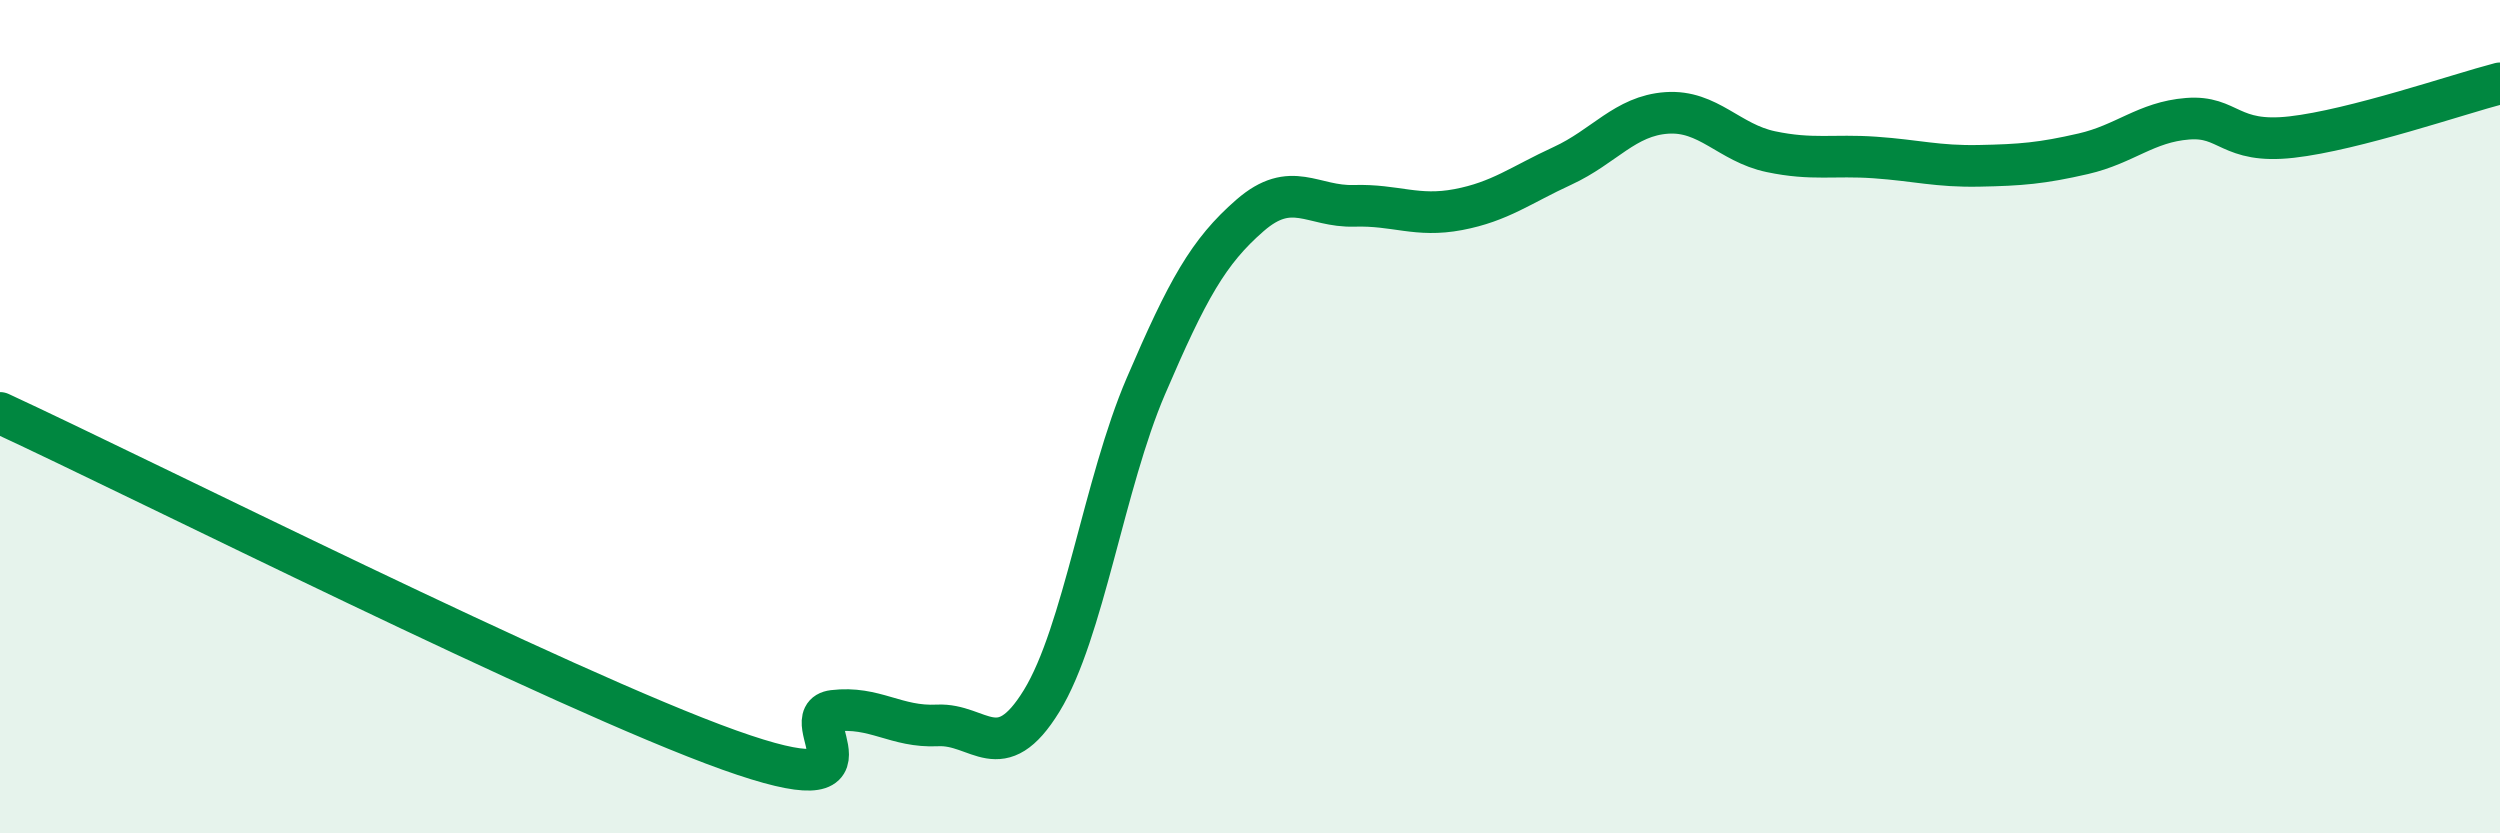
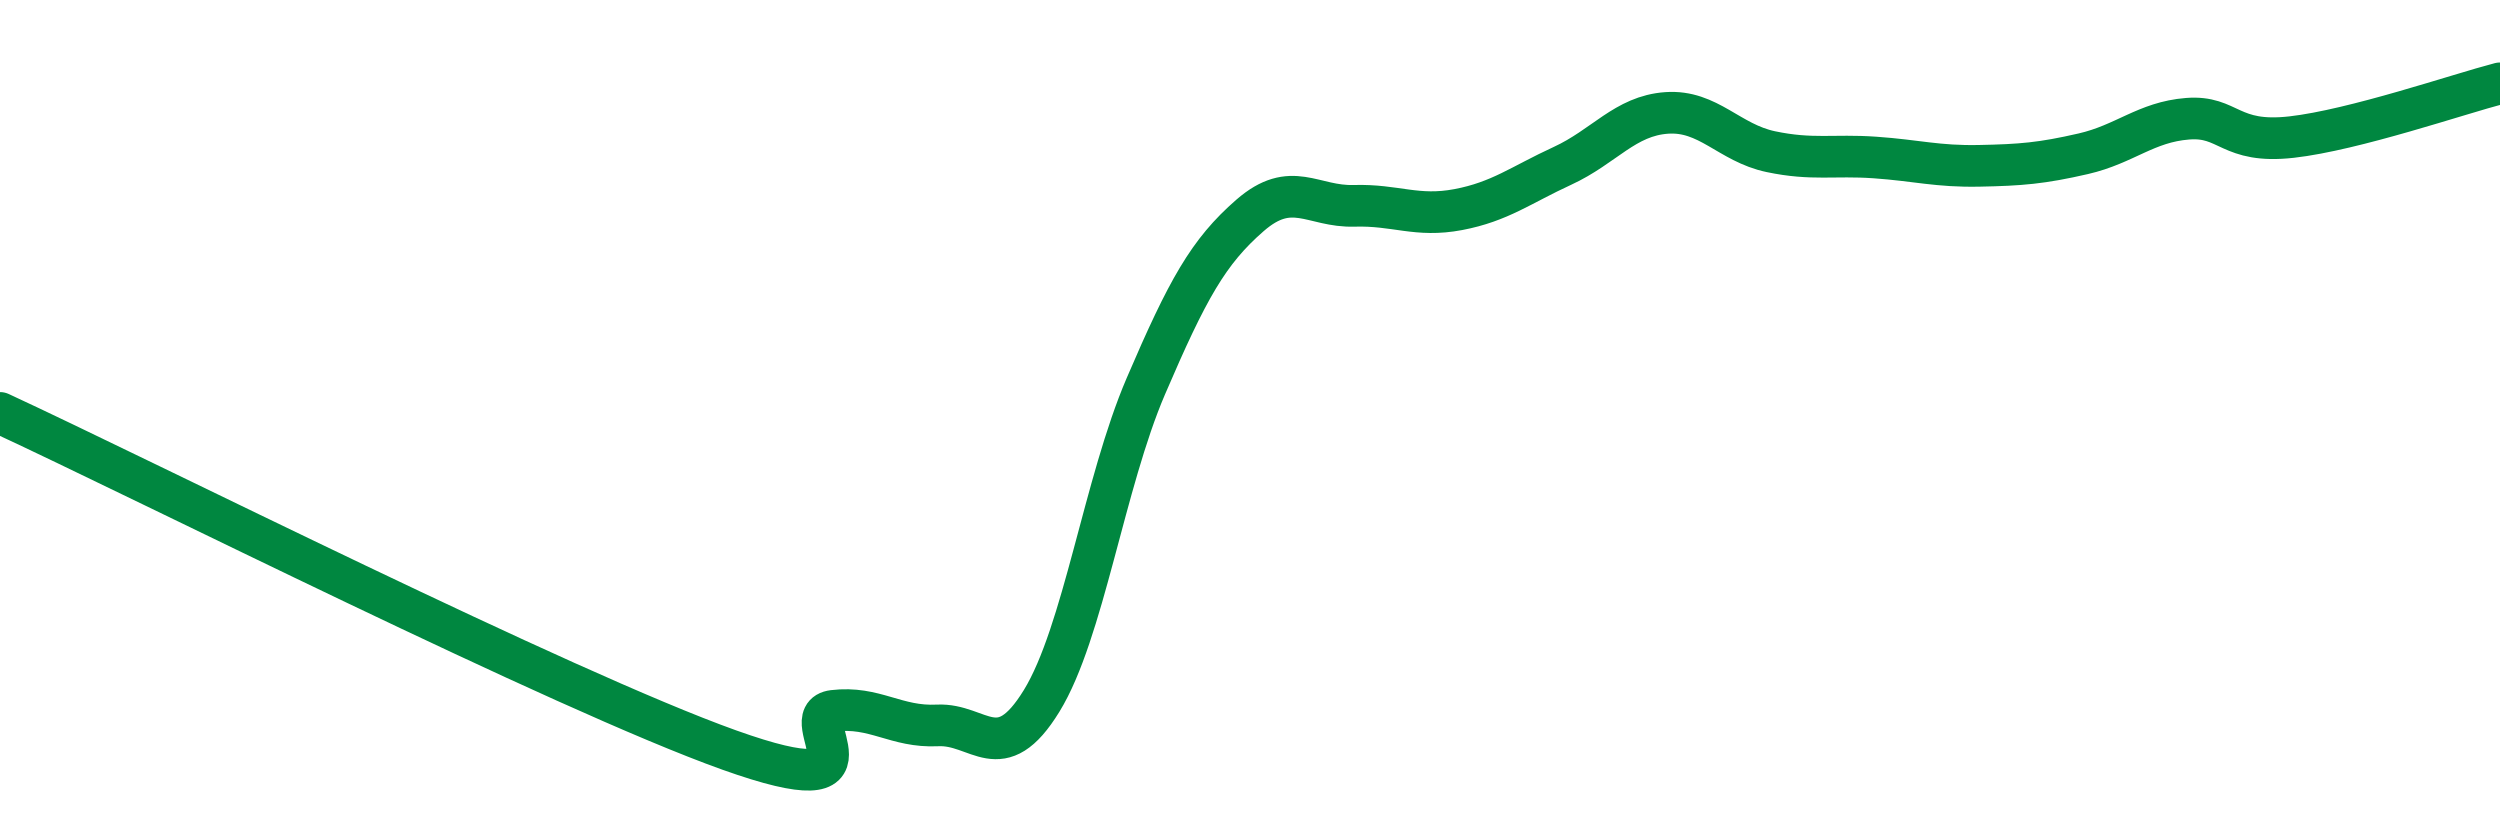
<svg xmlns="http://www.w3.org/2000/svg" width="60" height="20" viewBox="0 0 60 20">
-   <path d="M 0,9.91 C 3.5,11.53 13.5,16.57 17.5,18 C 21.5,19.43 19,17.18 20,17.06 C 21,16.94 21.5,17.46 22.5,17.41 C 23.5,17.36 24,18.45 25,16.82 C 26,15.19 26.5,11.6 27.5,9.27 C 28.5,6.94 29,6.04 30,5.17 C 31,4.3 31.5,4.97 32.5,4.94 C 33.5,4.91 34,5.22 35,5.03 C 36,4.84 36.5,4.44 37.5,3.98 C 38.5,3.52 39,2.78 40,2.71 C 41,2.64 41.5,3.43 42.5,3.64 C 43.5,3.85 44,3.71 45,3.78 C 46,3.85 46.5,4 47.5,3.98 C 48.5,3.96 49,3.92 50,3.69 C 51,3.46 51.5,2.93 52.5,2.85 C 53.5,2.77 53.5,3.46 55,3.29 C 56.5,3.12 59,2.26 60,2L60 20L0 20Z" fill="#008740" opacity="0.1" stroke-linecap="round" stroke-linejoin="round" />
  <path d="M 0,9.91 C 3.5,11.53 13.5,16.57 17.5,18 C 21.5,19.43 19,17.18 20,17.06 C 21,16.94 21.5,17.46 22.5,17.41 C 23.5,17.36 24,18.45 25,16.82 C 26,15.19 26.5,11.6 27.5,9.27 C 28.5,6.94 29,6.04 30,5.17 C 31,4.3 31.5,4.97 32.5,4.94 C 33.5,4.91 34,5.22 35,5.03 C 36,4.84 36.5,4.44 37.5,3.98 C 38.5,3.52 39,2.78 40,2.71 C 41,2.64 41.5,3.43 42.5,3.64 C 43.5,3.85 44,3.71 45,3.78 C 46,3.85 46.5,4 47.5,3.98 C 48.5,3.96 49,3.92 50,3.69 C 51,3.46 51.5,2.93 52.5,2.85 C 53.5,2.77 53.5,3.46 55,3.29 C 56.5,3.12 59,2.26 60,2" stroke="#008740" stroke-width="1" fill="none" stroke-linecap="round" stroke-linejoin="round" />
</svg>